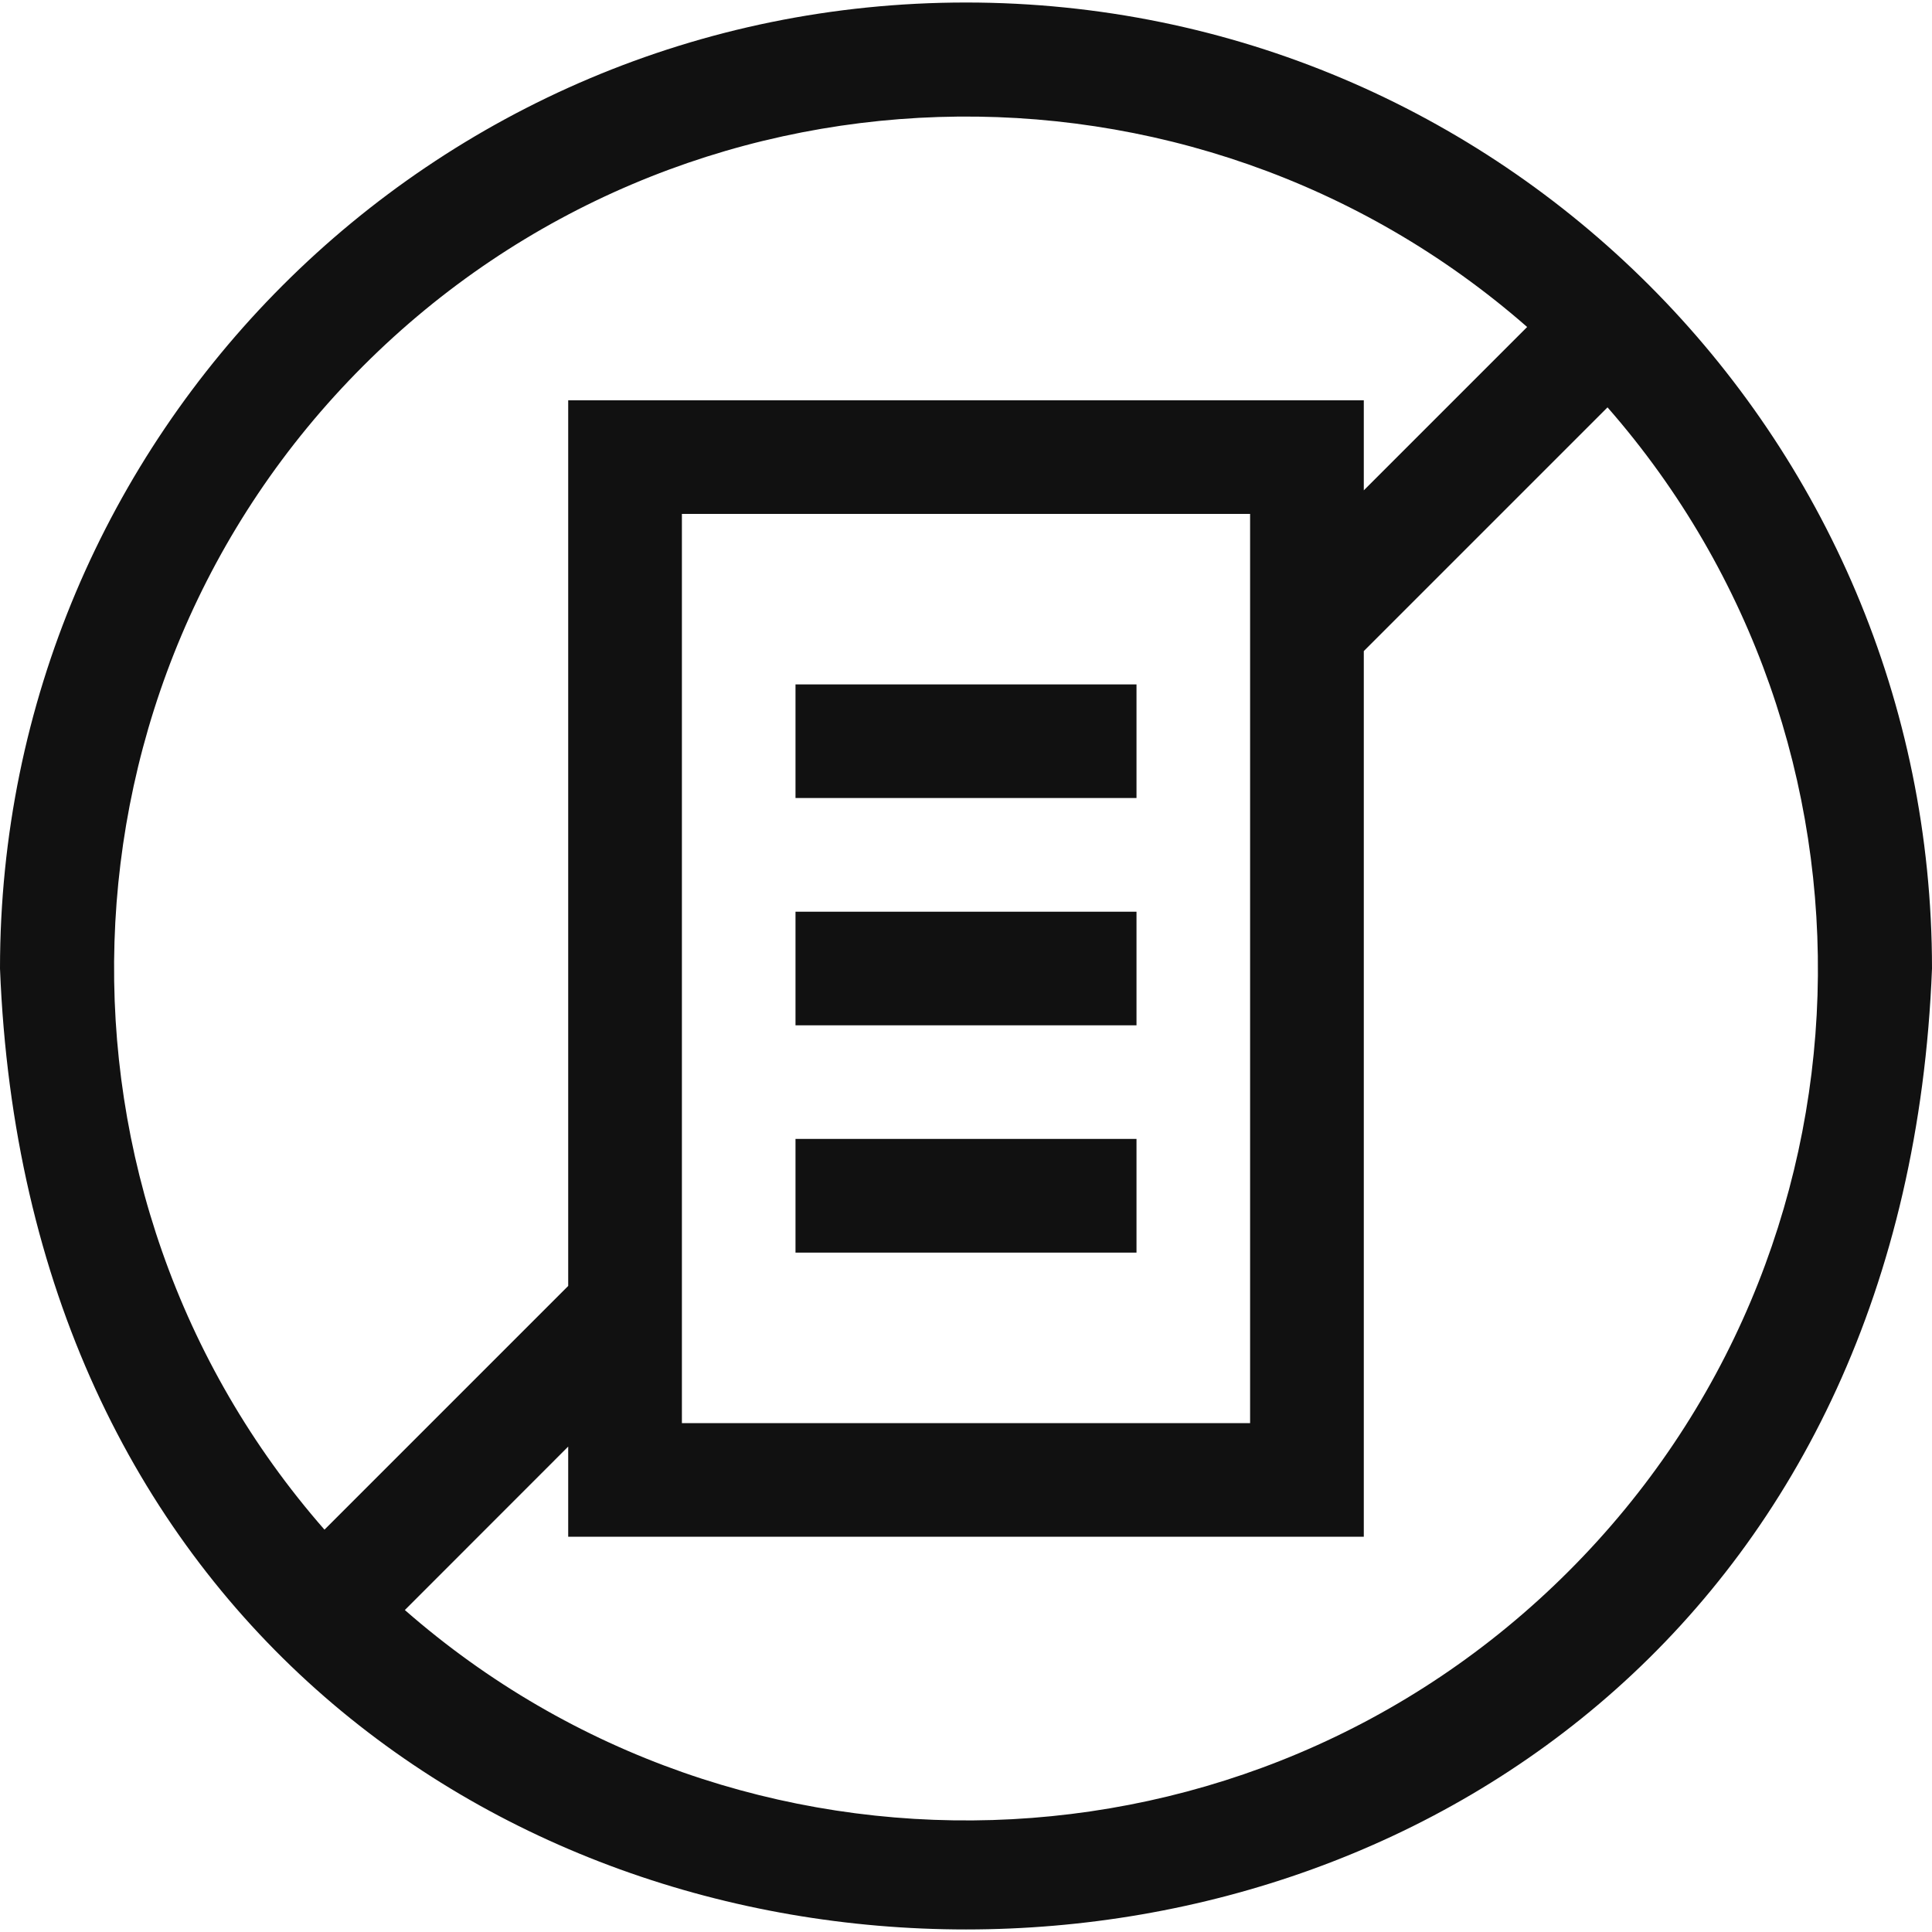
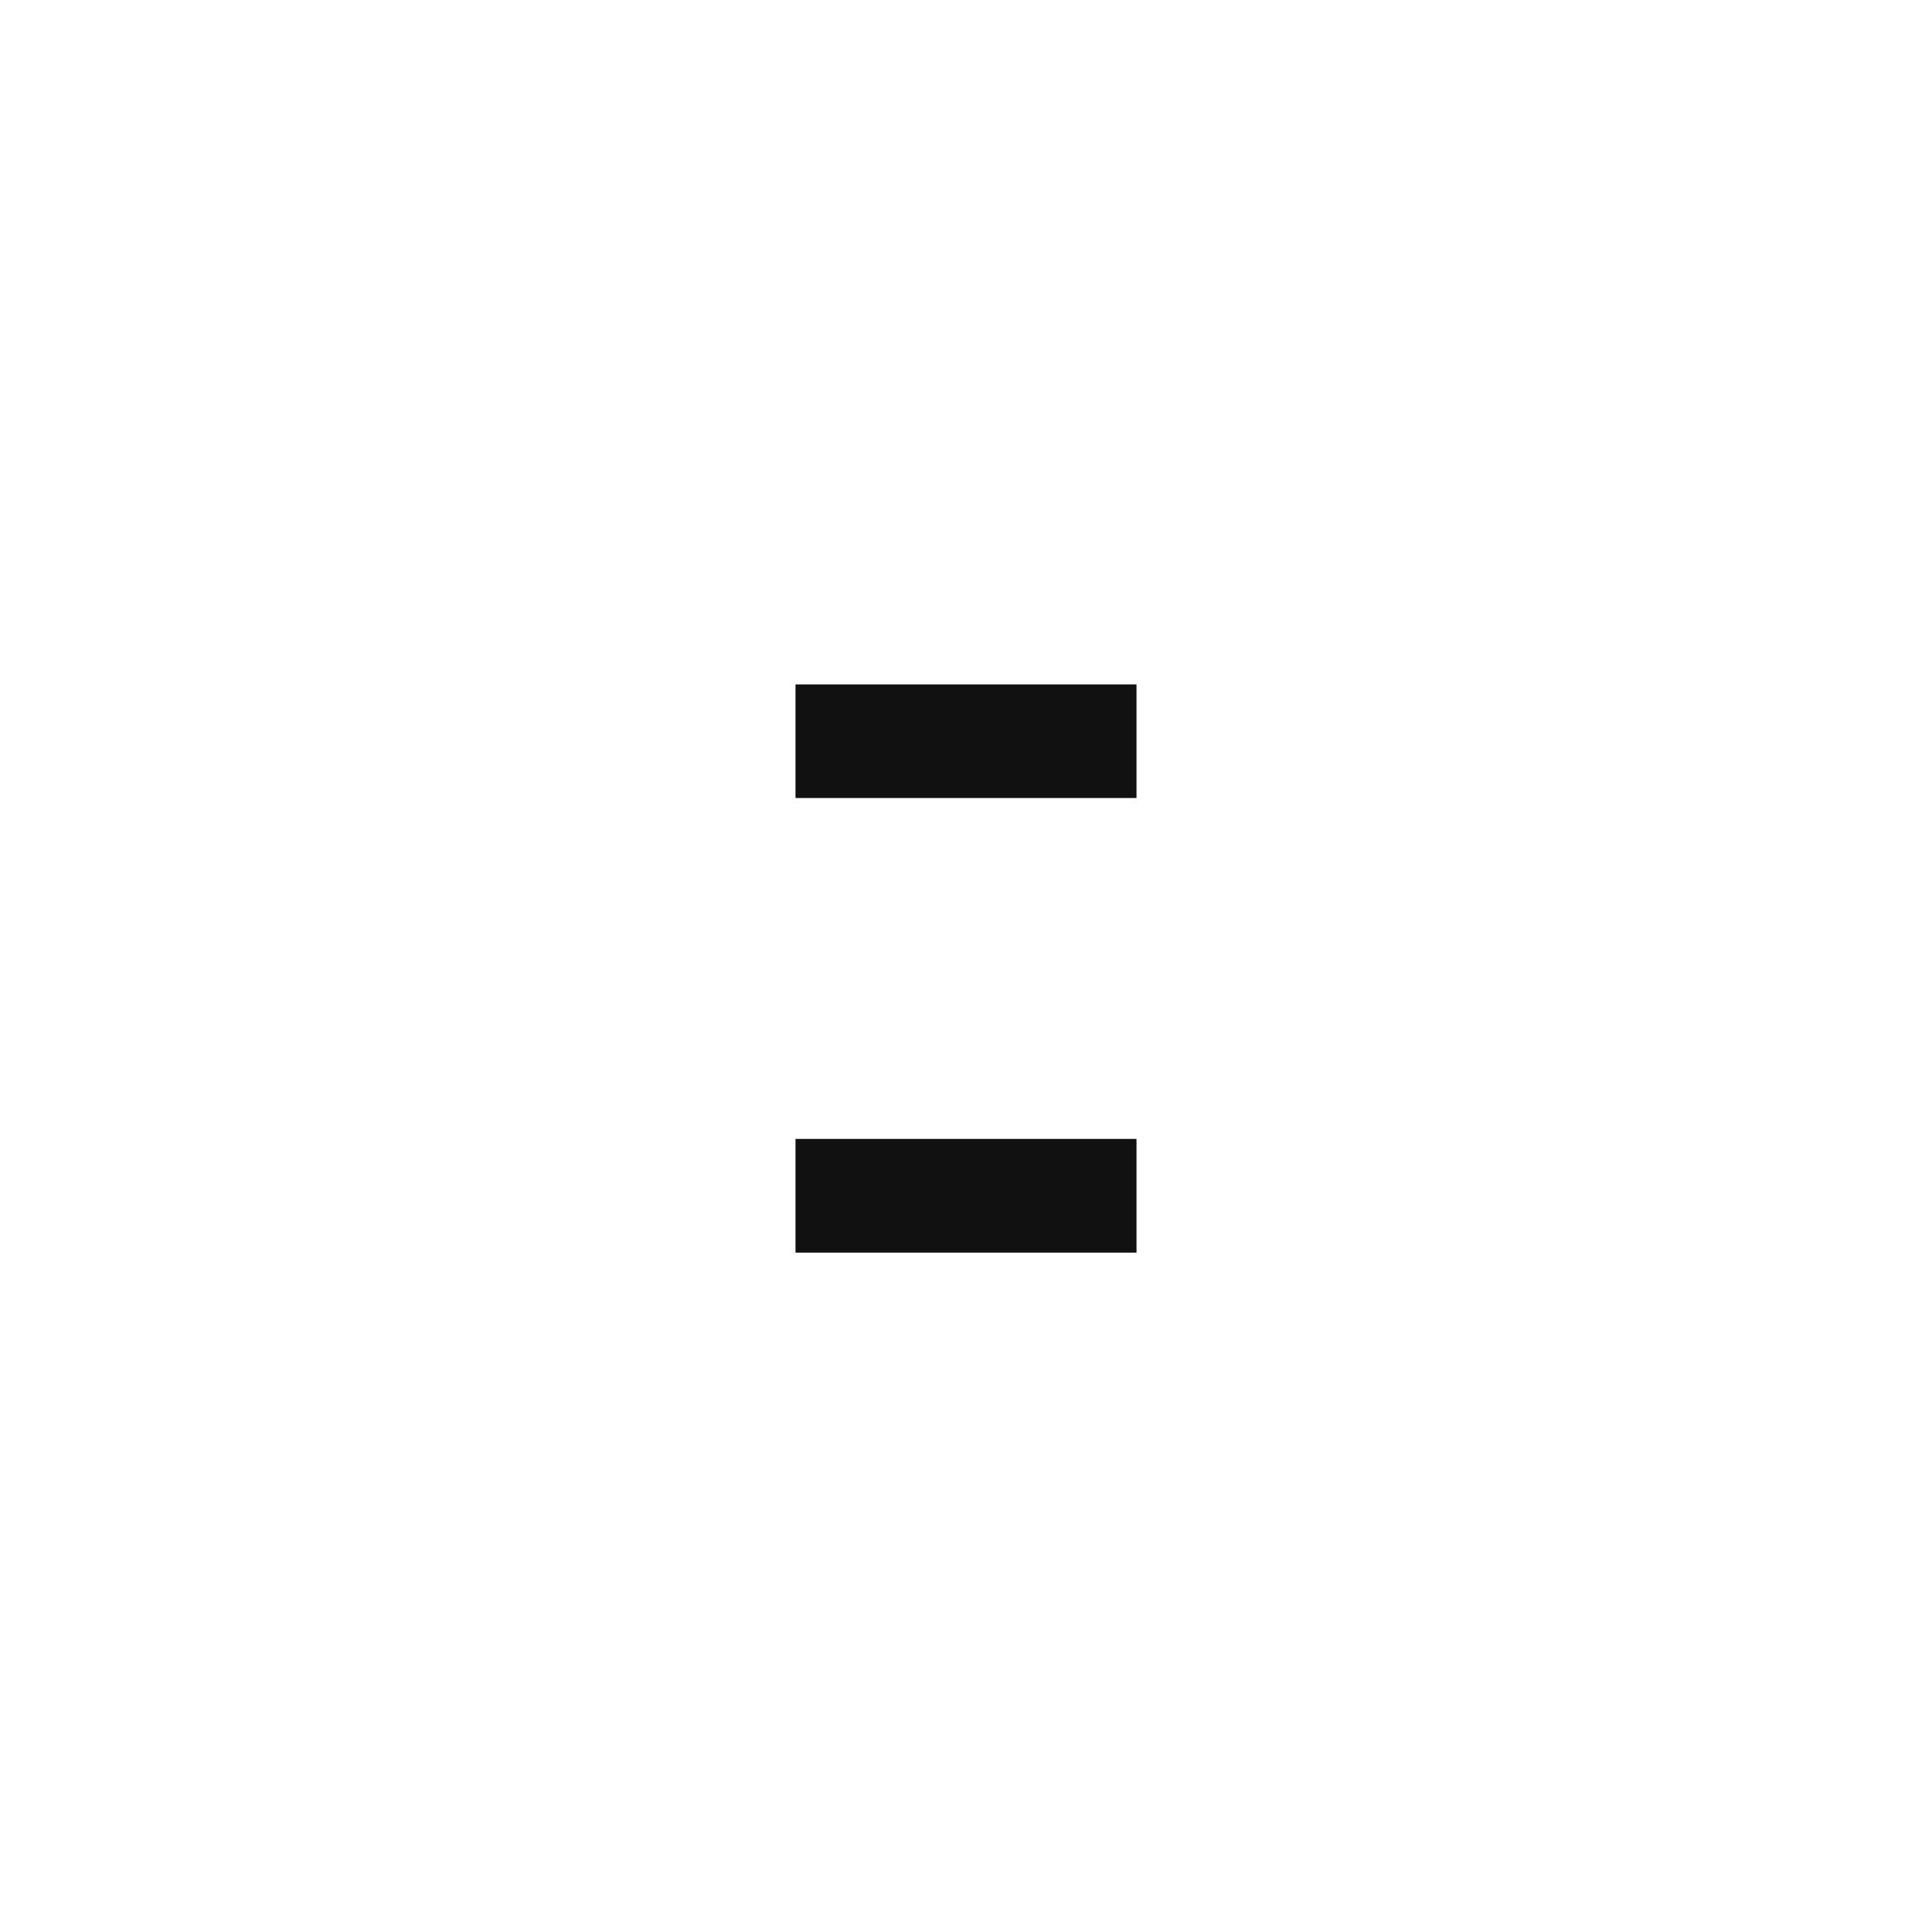
<svg xmlns="http://www.w3.org/2000/svg" width="20" height="20" viewBox="0 0 20 20" fill="none">
  <g clip-path="url(#clip0_286_788)">
    <path d="M8.235 11.79H11.765V12.967H8.235V11.79Z" fill="#111111" />
-     <path d="M10 0.026C4.473 0.026 0 4.498 0 10.026C0.52 23.291 19.481 23.288 20 10.026C20 4.499 15.527 0.026 10 0.026ZM3.761 3.787C7.05 0.496 12.334 0.343 15.809 3.385L14.118 5.076V4.144H5.882V13.312L3.359 15.835C0.327 12.373 0.46 7.087 3.761 3.787ZM12.941 5.32V14.732H7.059V5.32H12.941ZM16.239 16.265C12.939 19.566 7.653 19.699 4.191 16.667L5.882 14.975V15.908H14.118V6.74L16.641 4.217C19.673 7.679 19.54 12.965 16.239 16.265Z" fill="#111111" />
-     <path d="M8.235 9.438H11.765V10.614H8.235V9.438Z" fill="#111111" />
    <path d="M8.235 7.085H11.765V8.261H8.235V7.085Z" fill="#111111" />
  </g>
  <defs>
    <clipPath id="clip0_286_788">
      <rect width="20" height="20" fill="white" />
    </clipPath>
  </defs>
</svg>